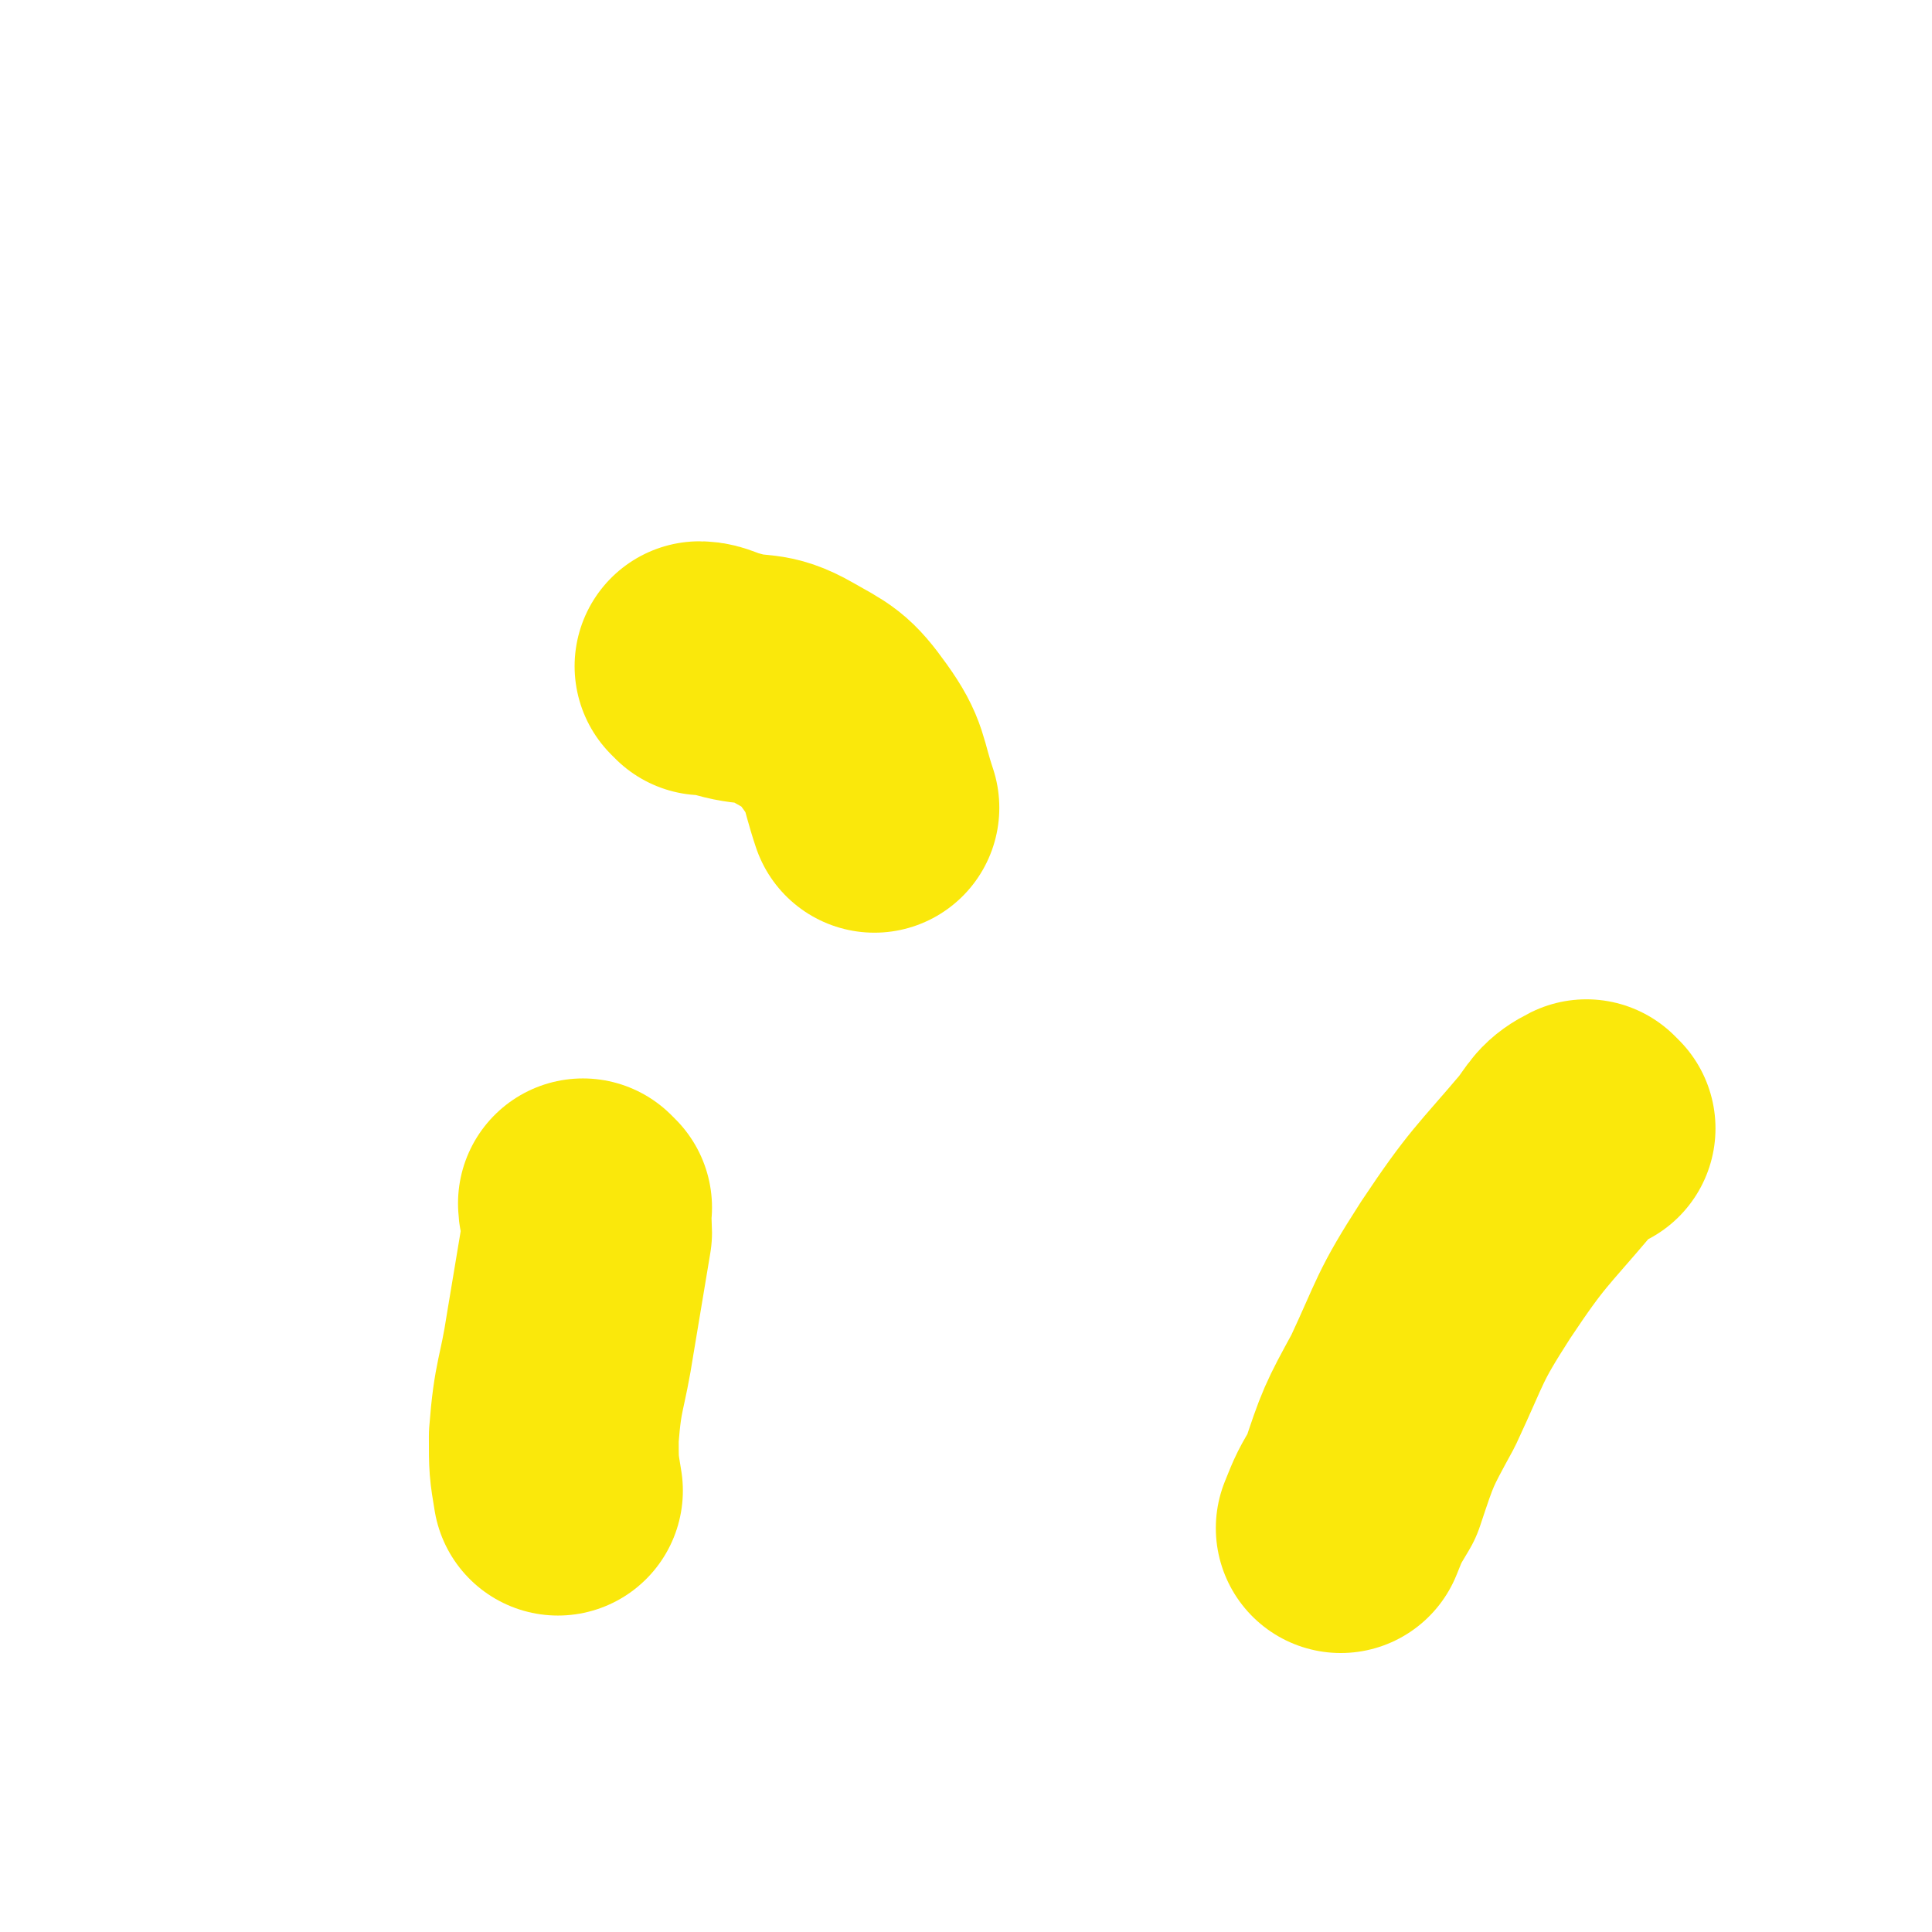
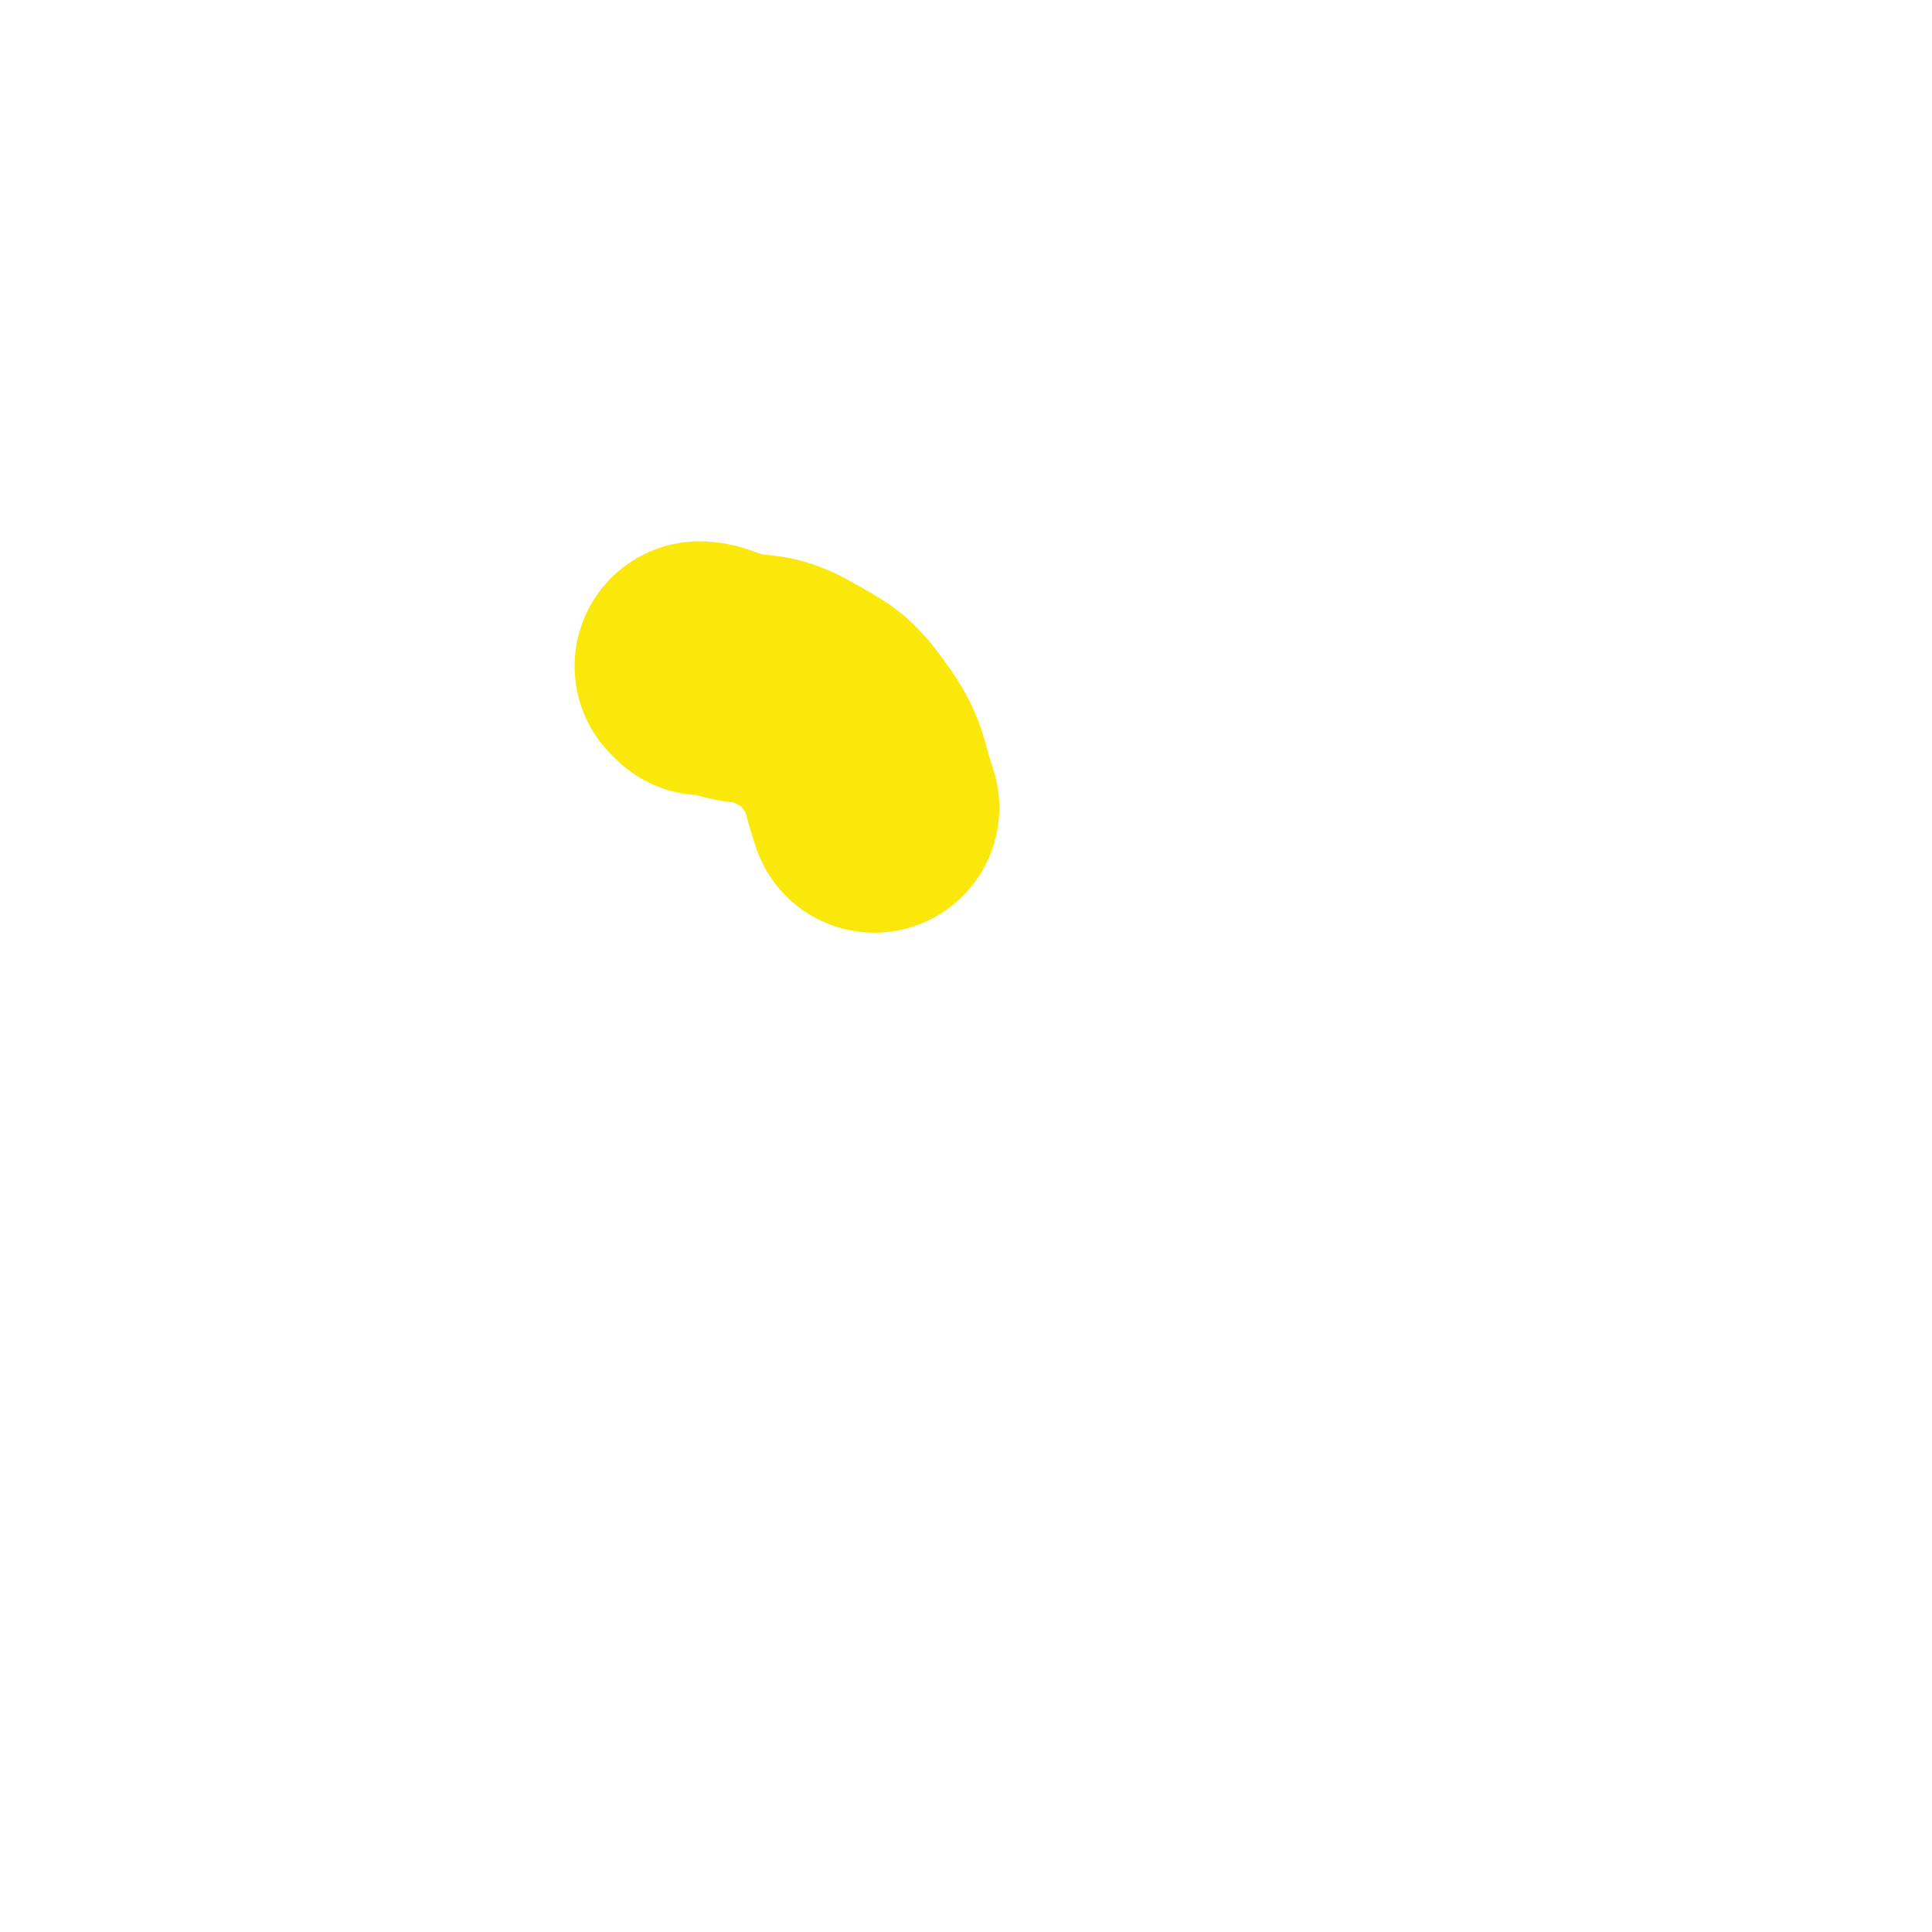
<svg xmlns="http://www.w3.org/2000/svg" viewBox="0 0 464 464" version="1.1">
  <g fill="none" stroke="#FAE80B" stroke-width="60" stroke-linecap="round" stroke-linejoin="round">
-     <path d="M382,271c0,0 -1,-1 -1,-1 -4,2 -4,3 -7,7 -11,13 -12,13 -22,28 -9,14 -8,14 -15,29 -6,11 -6,11 -10,23 -3,5 -3,5 -5,10 " />
    <path d="M169,161c0,0 -1,-1 -1,-1 2,0 3,1 7,2 7,2 8,0 15,4 7,4 8,4 13,11 5,7 4,8 7,17 " />
-     <path d="M141,290c0,0 -1,-1 -1,-1 0,2 1,3 1,7 -2,12 -2,12 -4,24 -2,13 -3,12 -4,25 0,7 0,7 1,13 " />
  </g>
</svg>